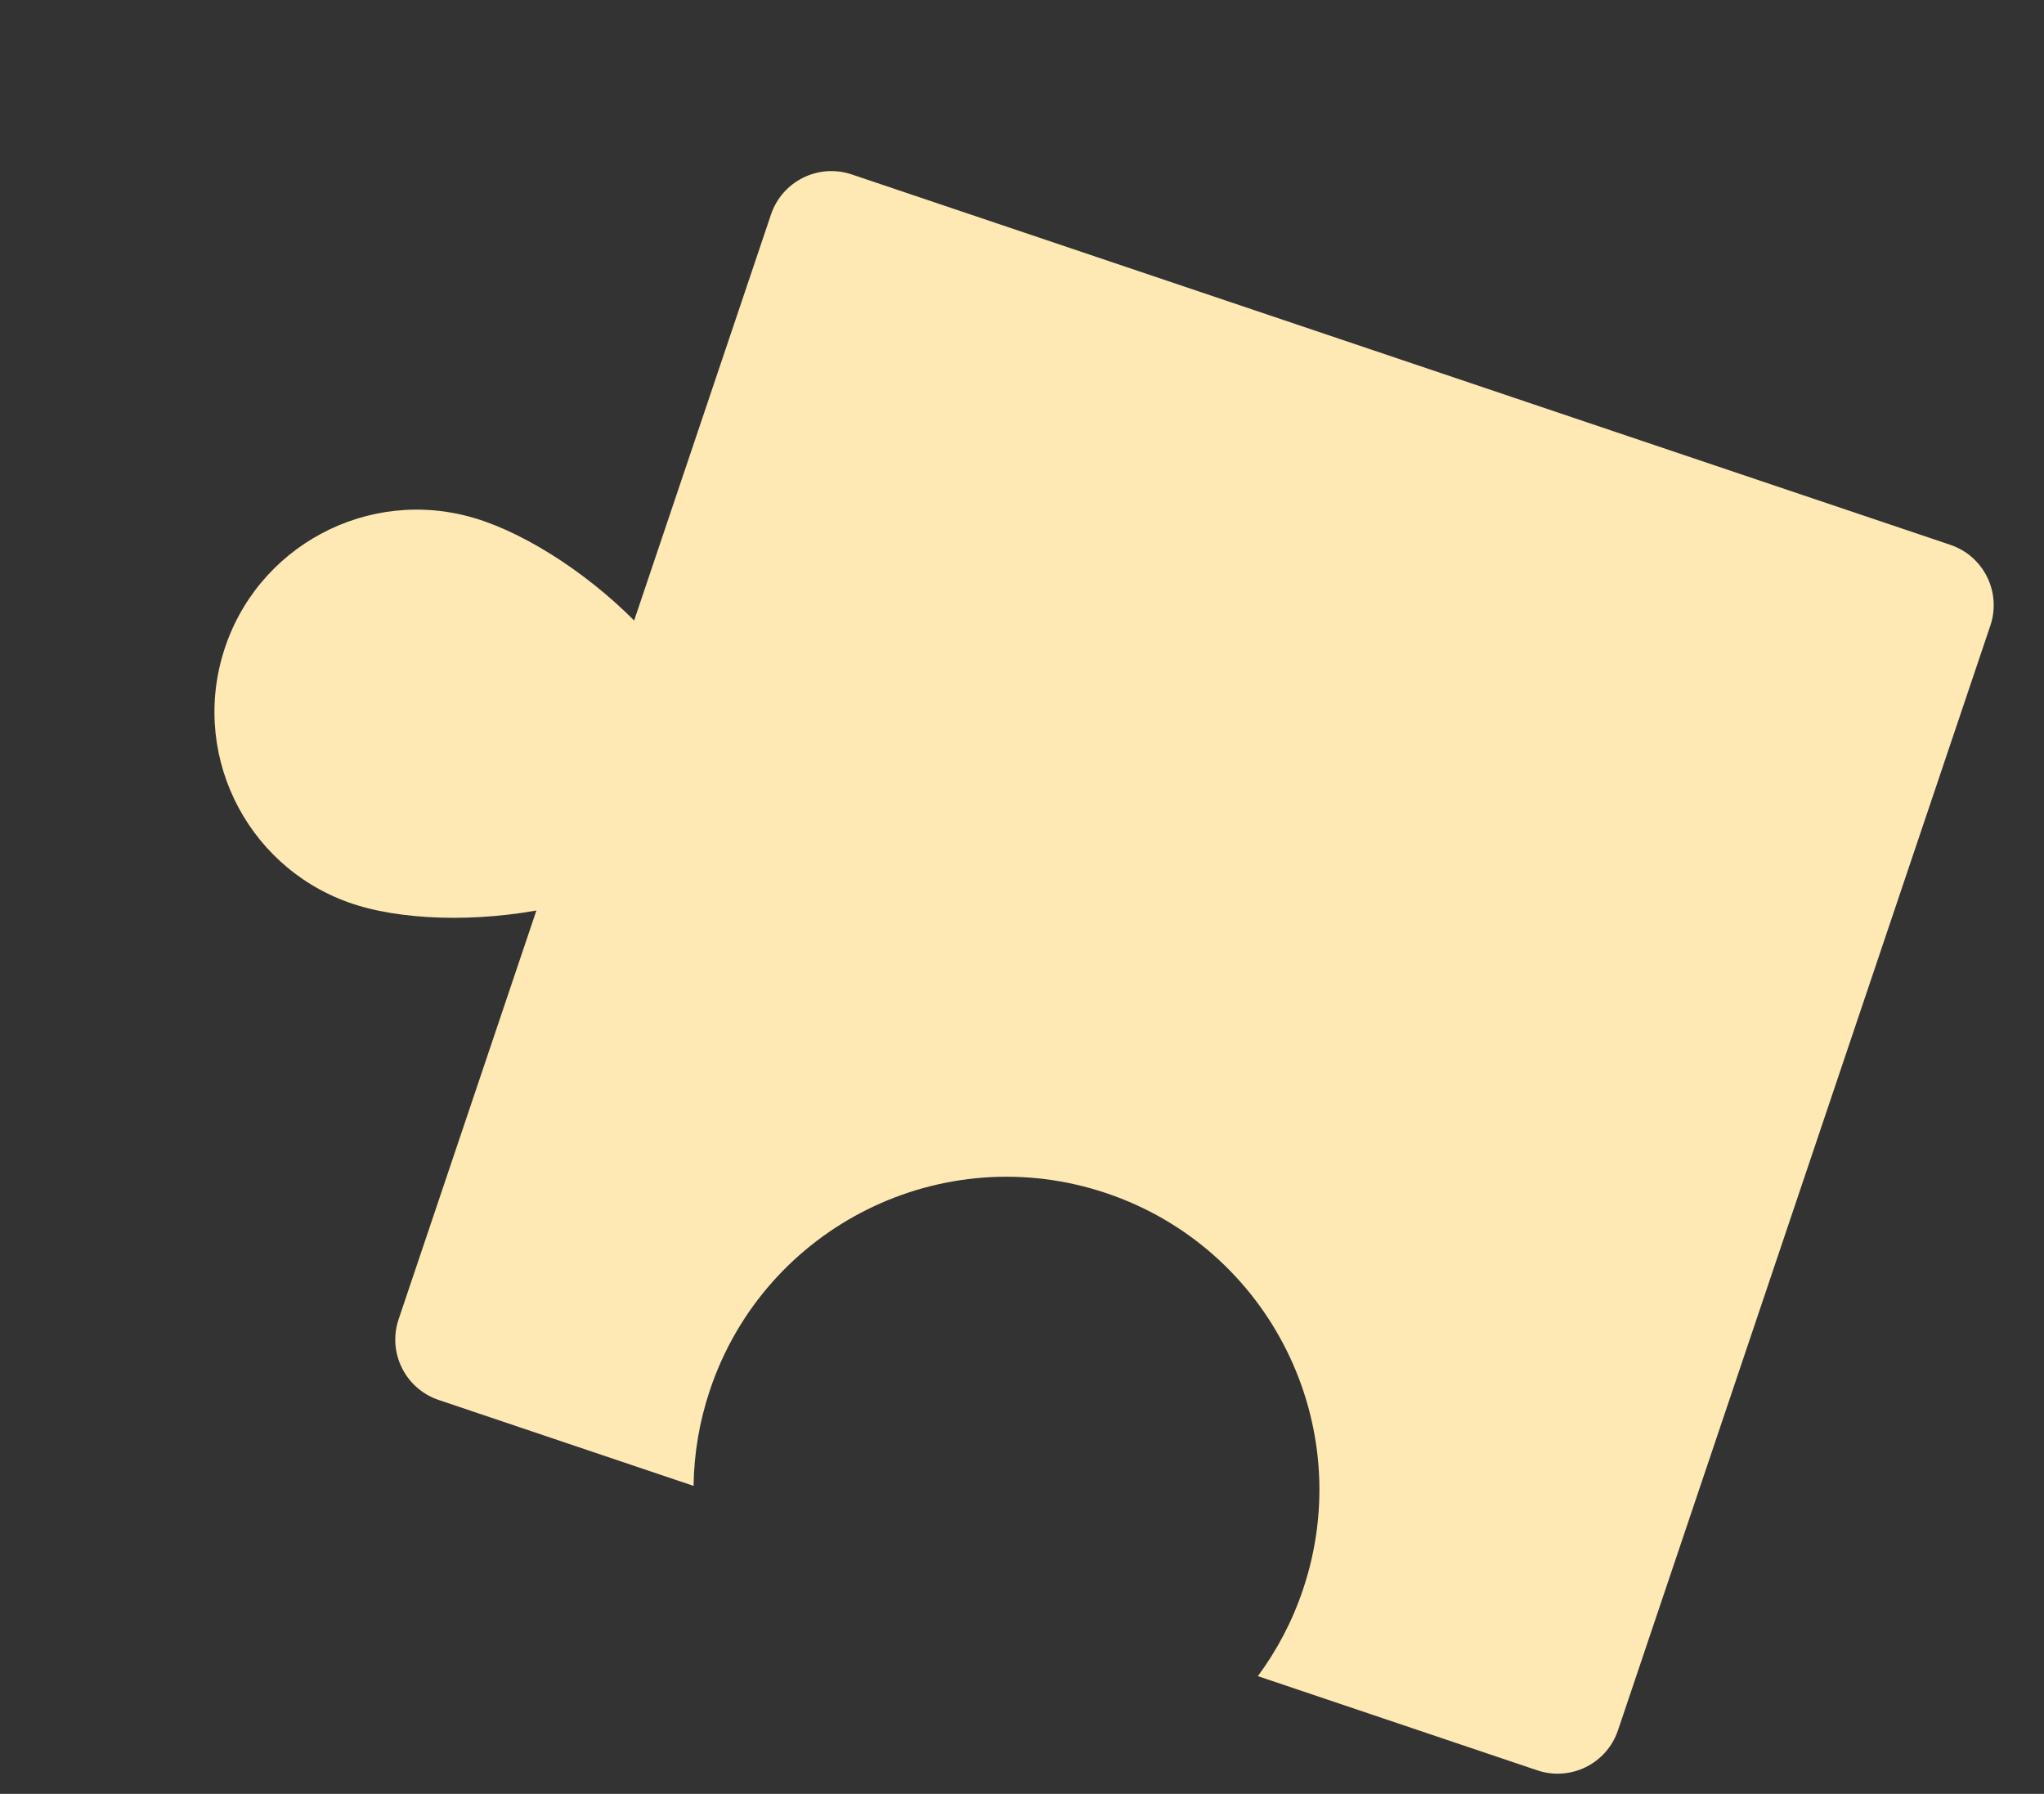
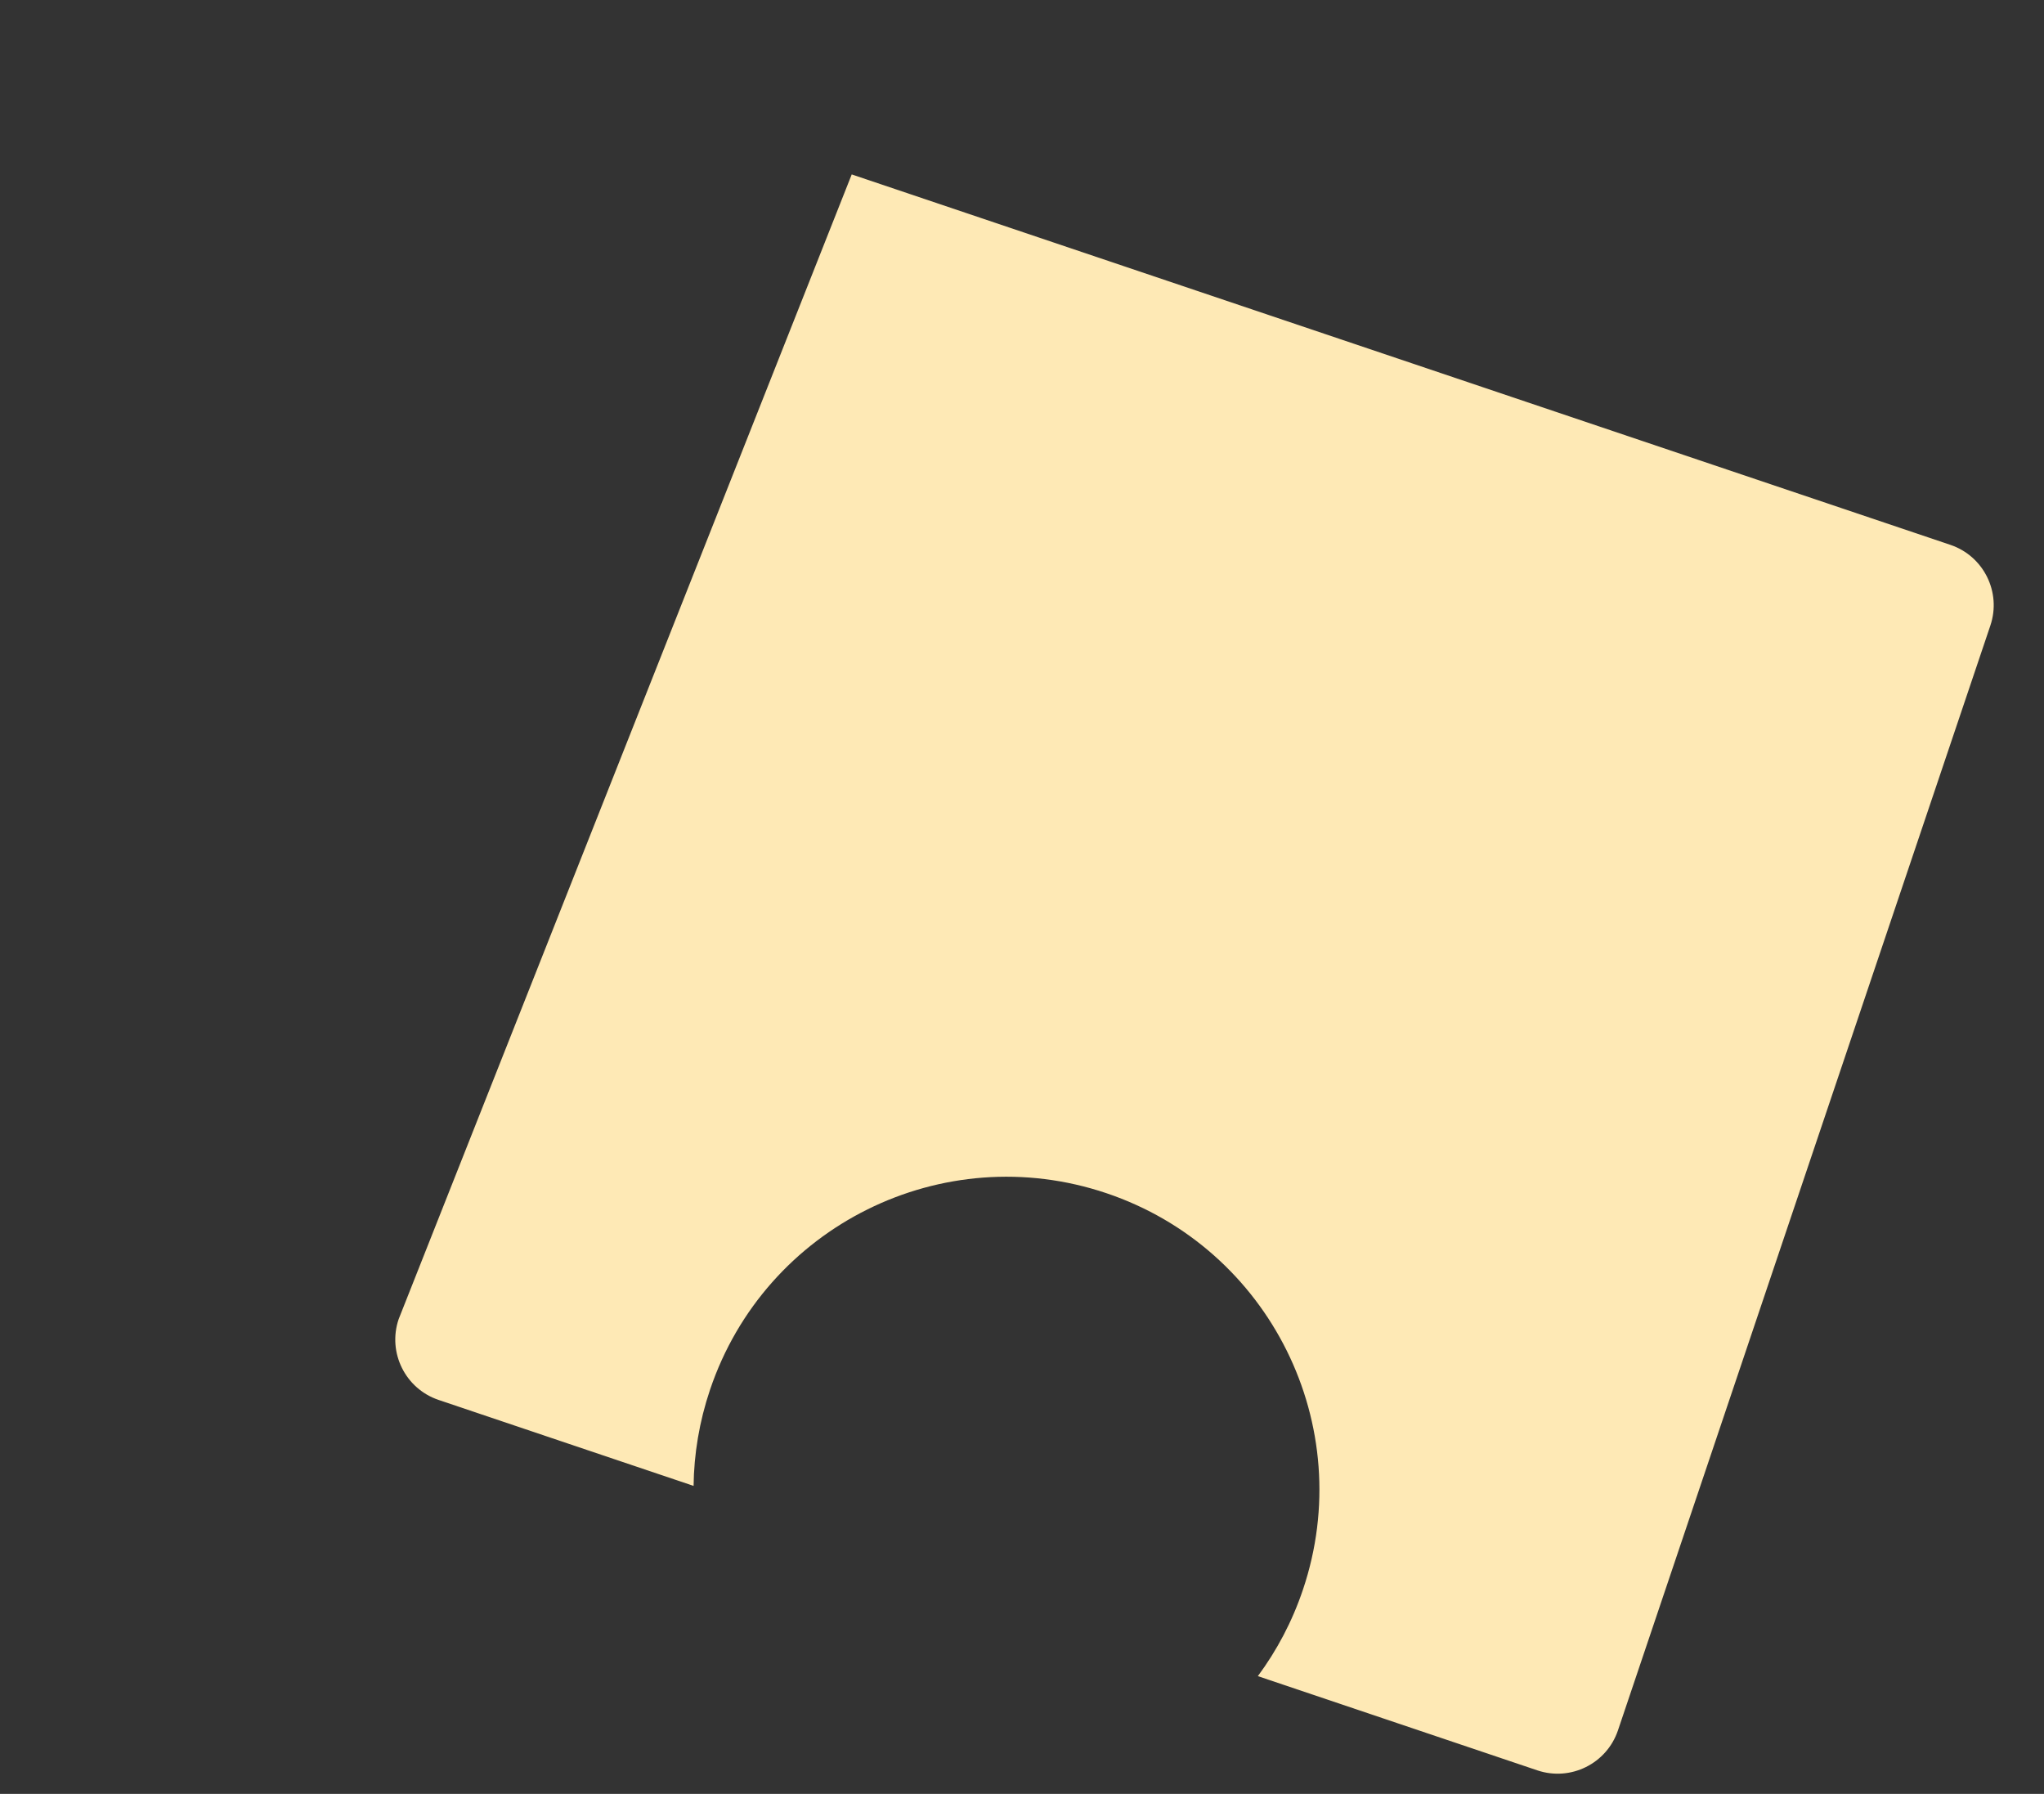
<svg xmlns="http://www.w3.org/2000/svg" width="49" height="43" viewBox="0 0 49 43" fill="none">
  <rect x="0" y="0" width="49" height="43" fill="#333333" stroke="none" />
-   <path d="M8.589 21.707C6.025 20.933 4.575 18.227 5.349 15.664C6.123 13.1 8.829 11.65 11.392 12.424C13.956 13.198 17.782 16.622 17.008 19.185C16.233 21.748 11.152 22.481 8.589 21.707Z" fill="#FEE9B5" />
-   <path fill-rule="evenodd" clip-rule="evenodd" d="M20.418 4.181C19.619 3.912 18.753 4.341 18.483 5.141L9.556 31.622C9.287 32.422 9.716 33.288 10.516 33.557L16.627 35.617C16.636 34.853 16.764 34.076 17.021 33.313C18.344 29.388 22.599 27.278 26.524 28.601C30.449 29.925 32.558 34.179 31.235 38.104C30.978 38.868 30.609 39.563 30.154 40.177L36.852 42.435C37.652 42.705 38.518 42.275 38.787 41.476L47.714 14.995C47.984 14.195 47.554 13.329 46.755 13.06L20.418 4.181Z" fill="#FEE9B5" />
+   <path fill-rule="evenodd" clip-rule="evenodd" d="M20.418 4.181L9.556 31.622C9.287 32.422 9.716 33.288 10.516 33.557L16.627 35.617C16.636 34.853 16.764 34.076 17.021 33.313C18.344 29.388 22.599 27.278 26.524 28.601C30.449 29.925 32.558 34.179 31.235 38.104C30.978 38.868 30.609 39.563 30.154 40.177L36.852 42.435C37.652 42.705 38.518 42.275 38.787 41.476L47.714 14.995C47.984 14.195 47.554 13.329 46.755 13.06L20.418 4.181Z" fill="#FEE9B5" />
</svg>